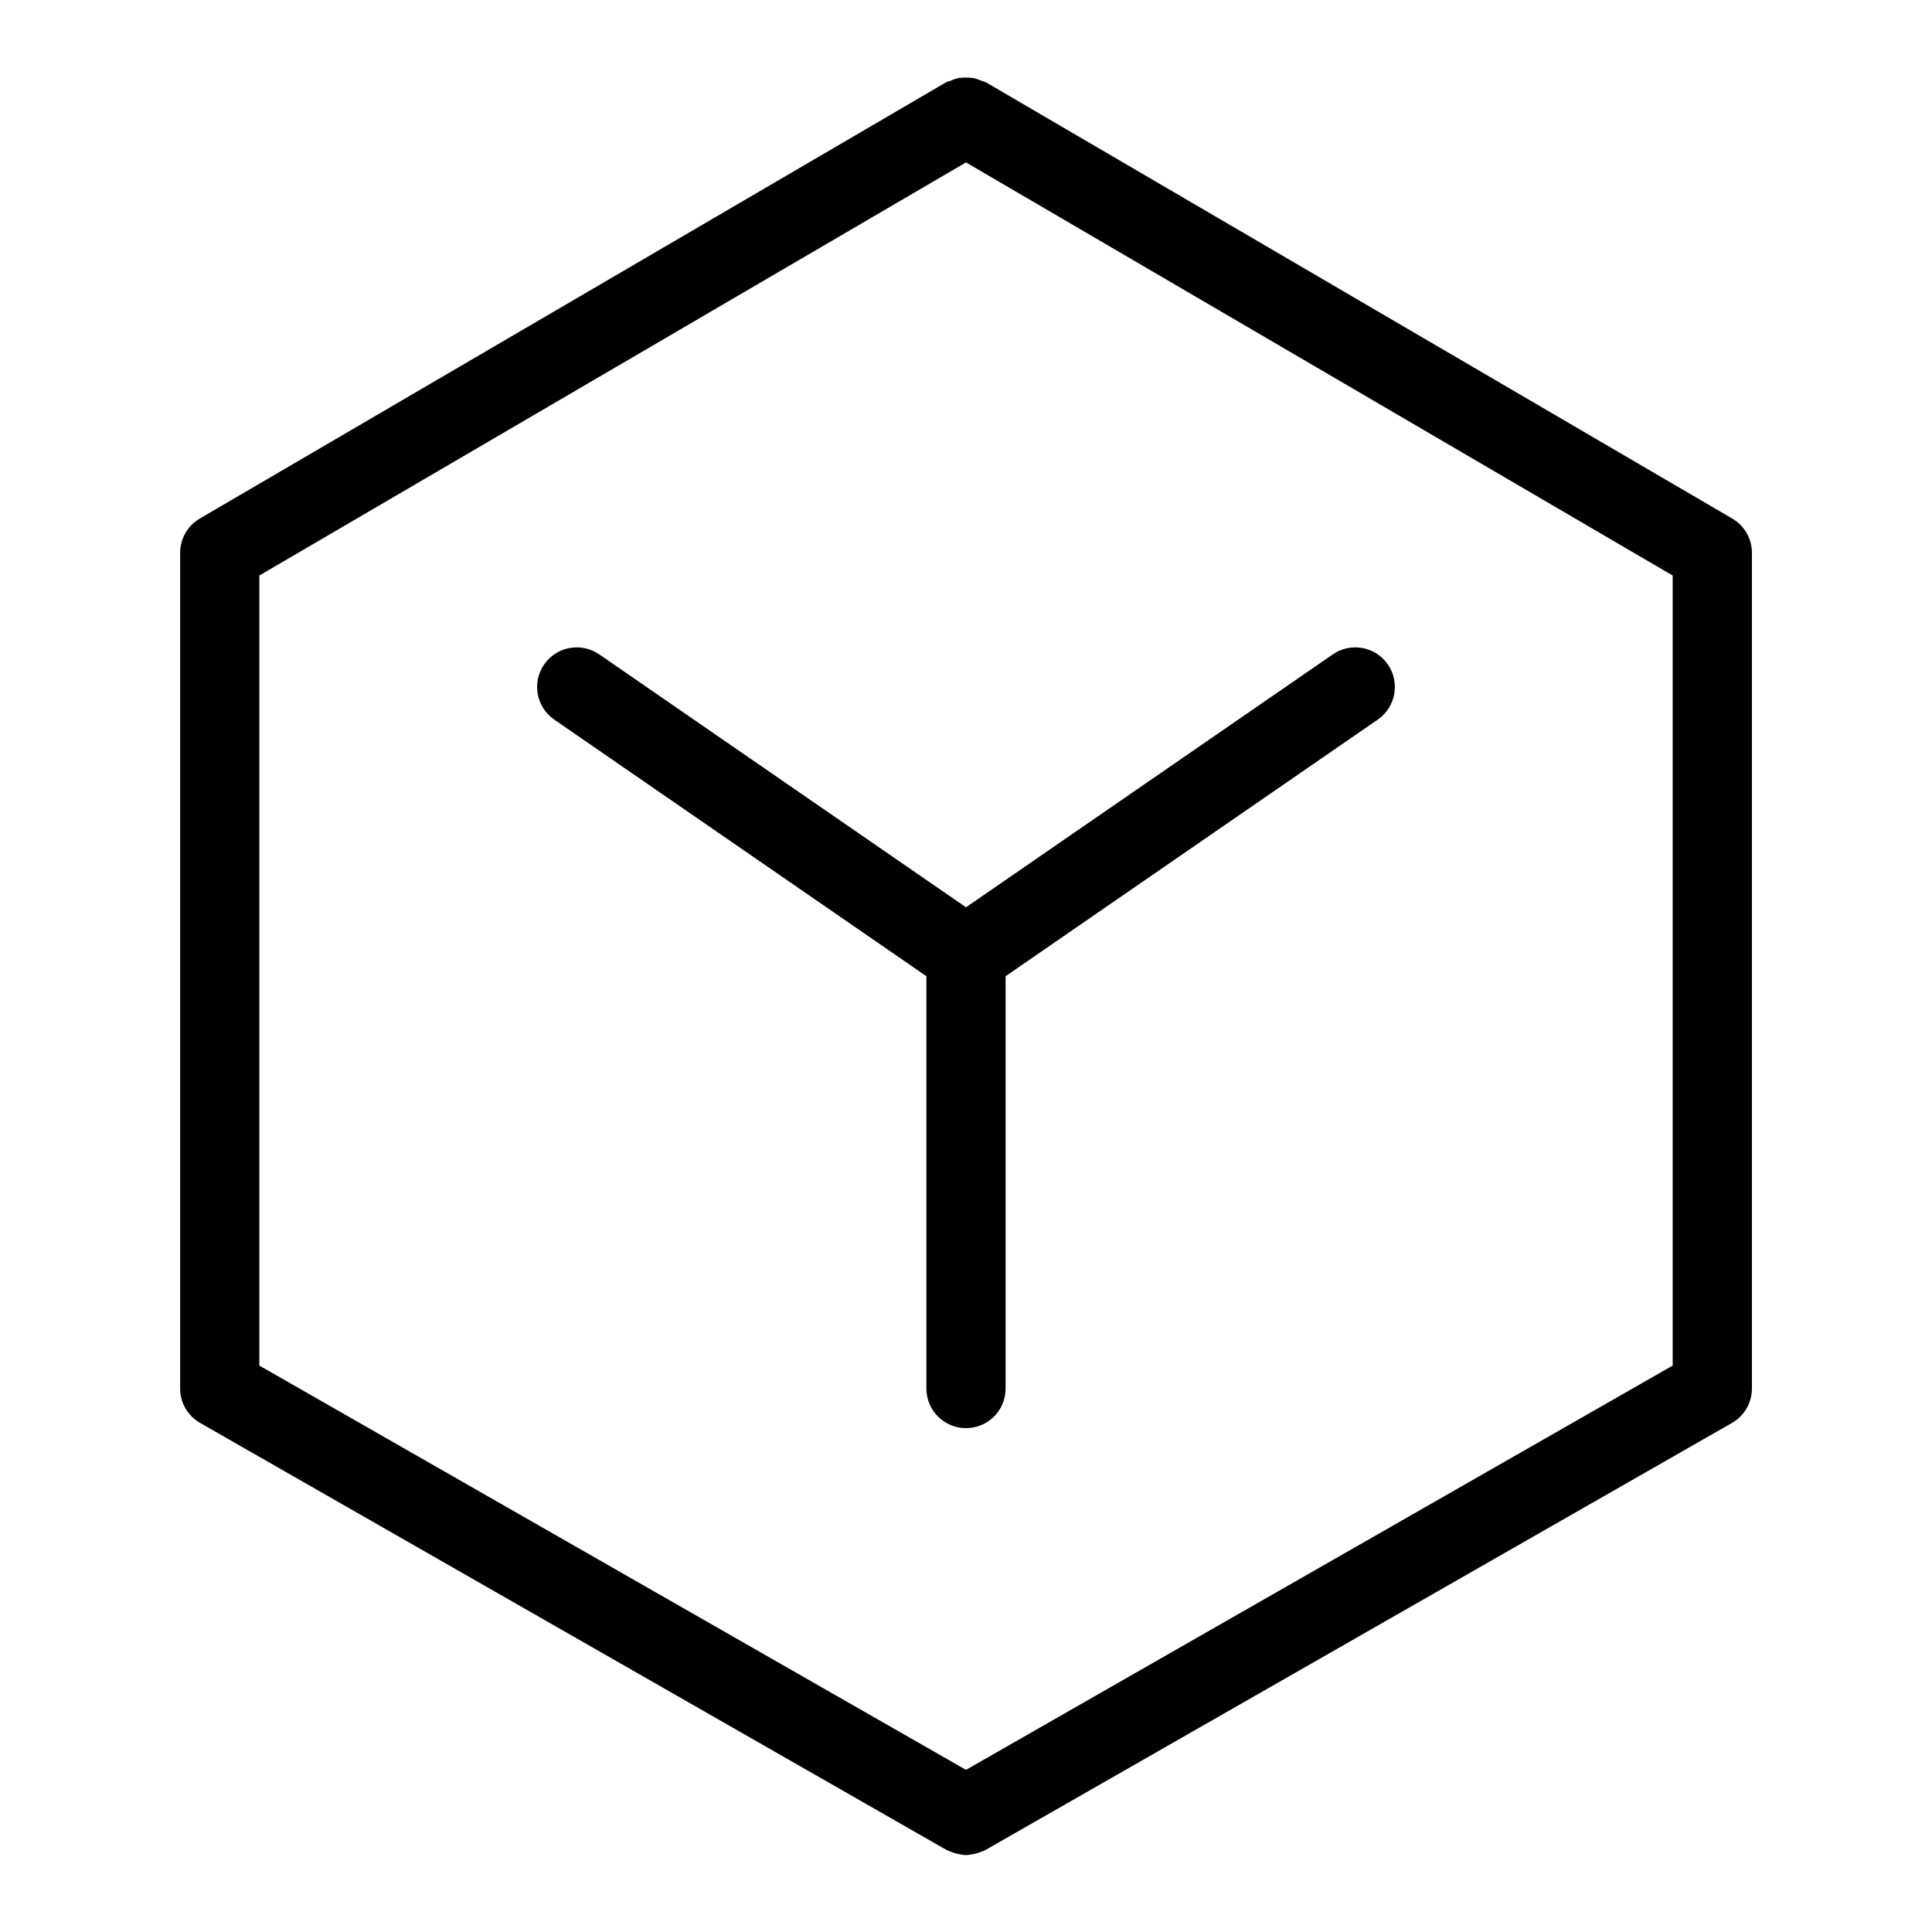
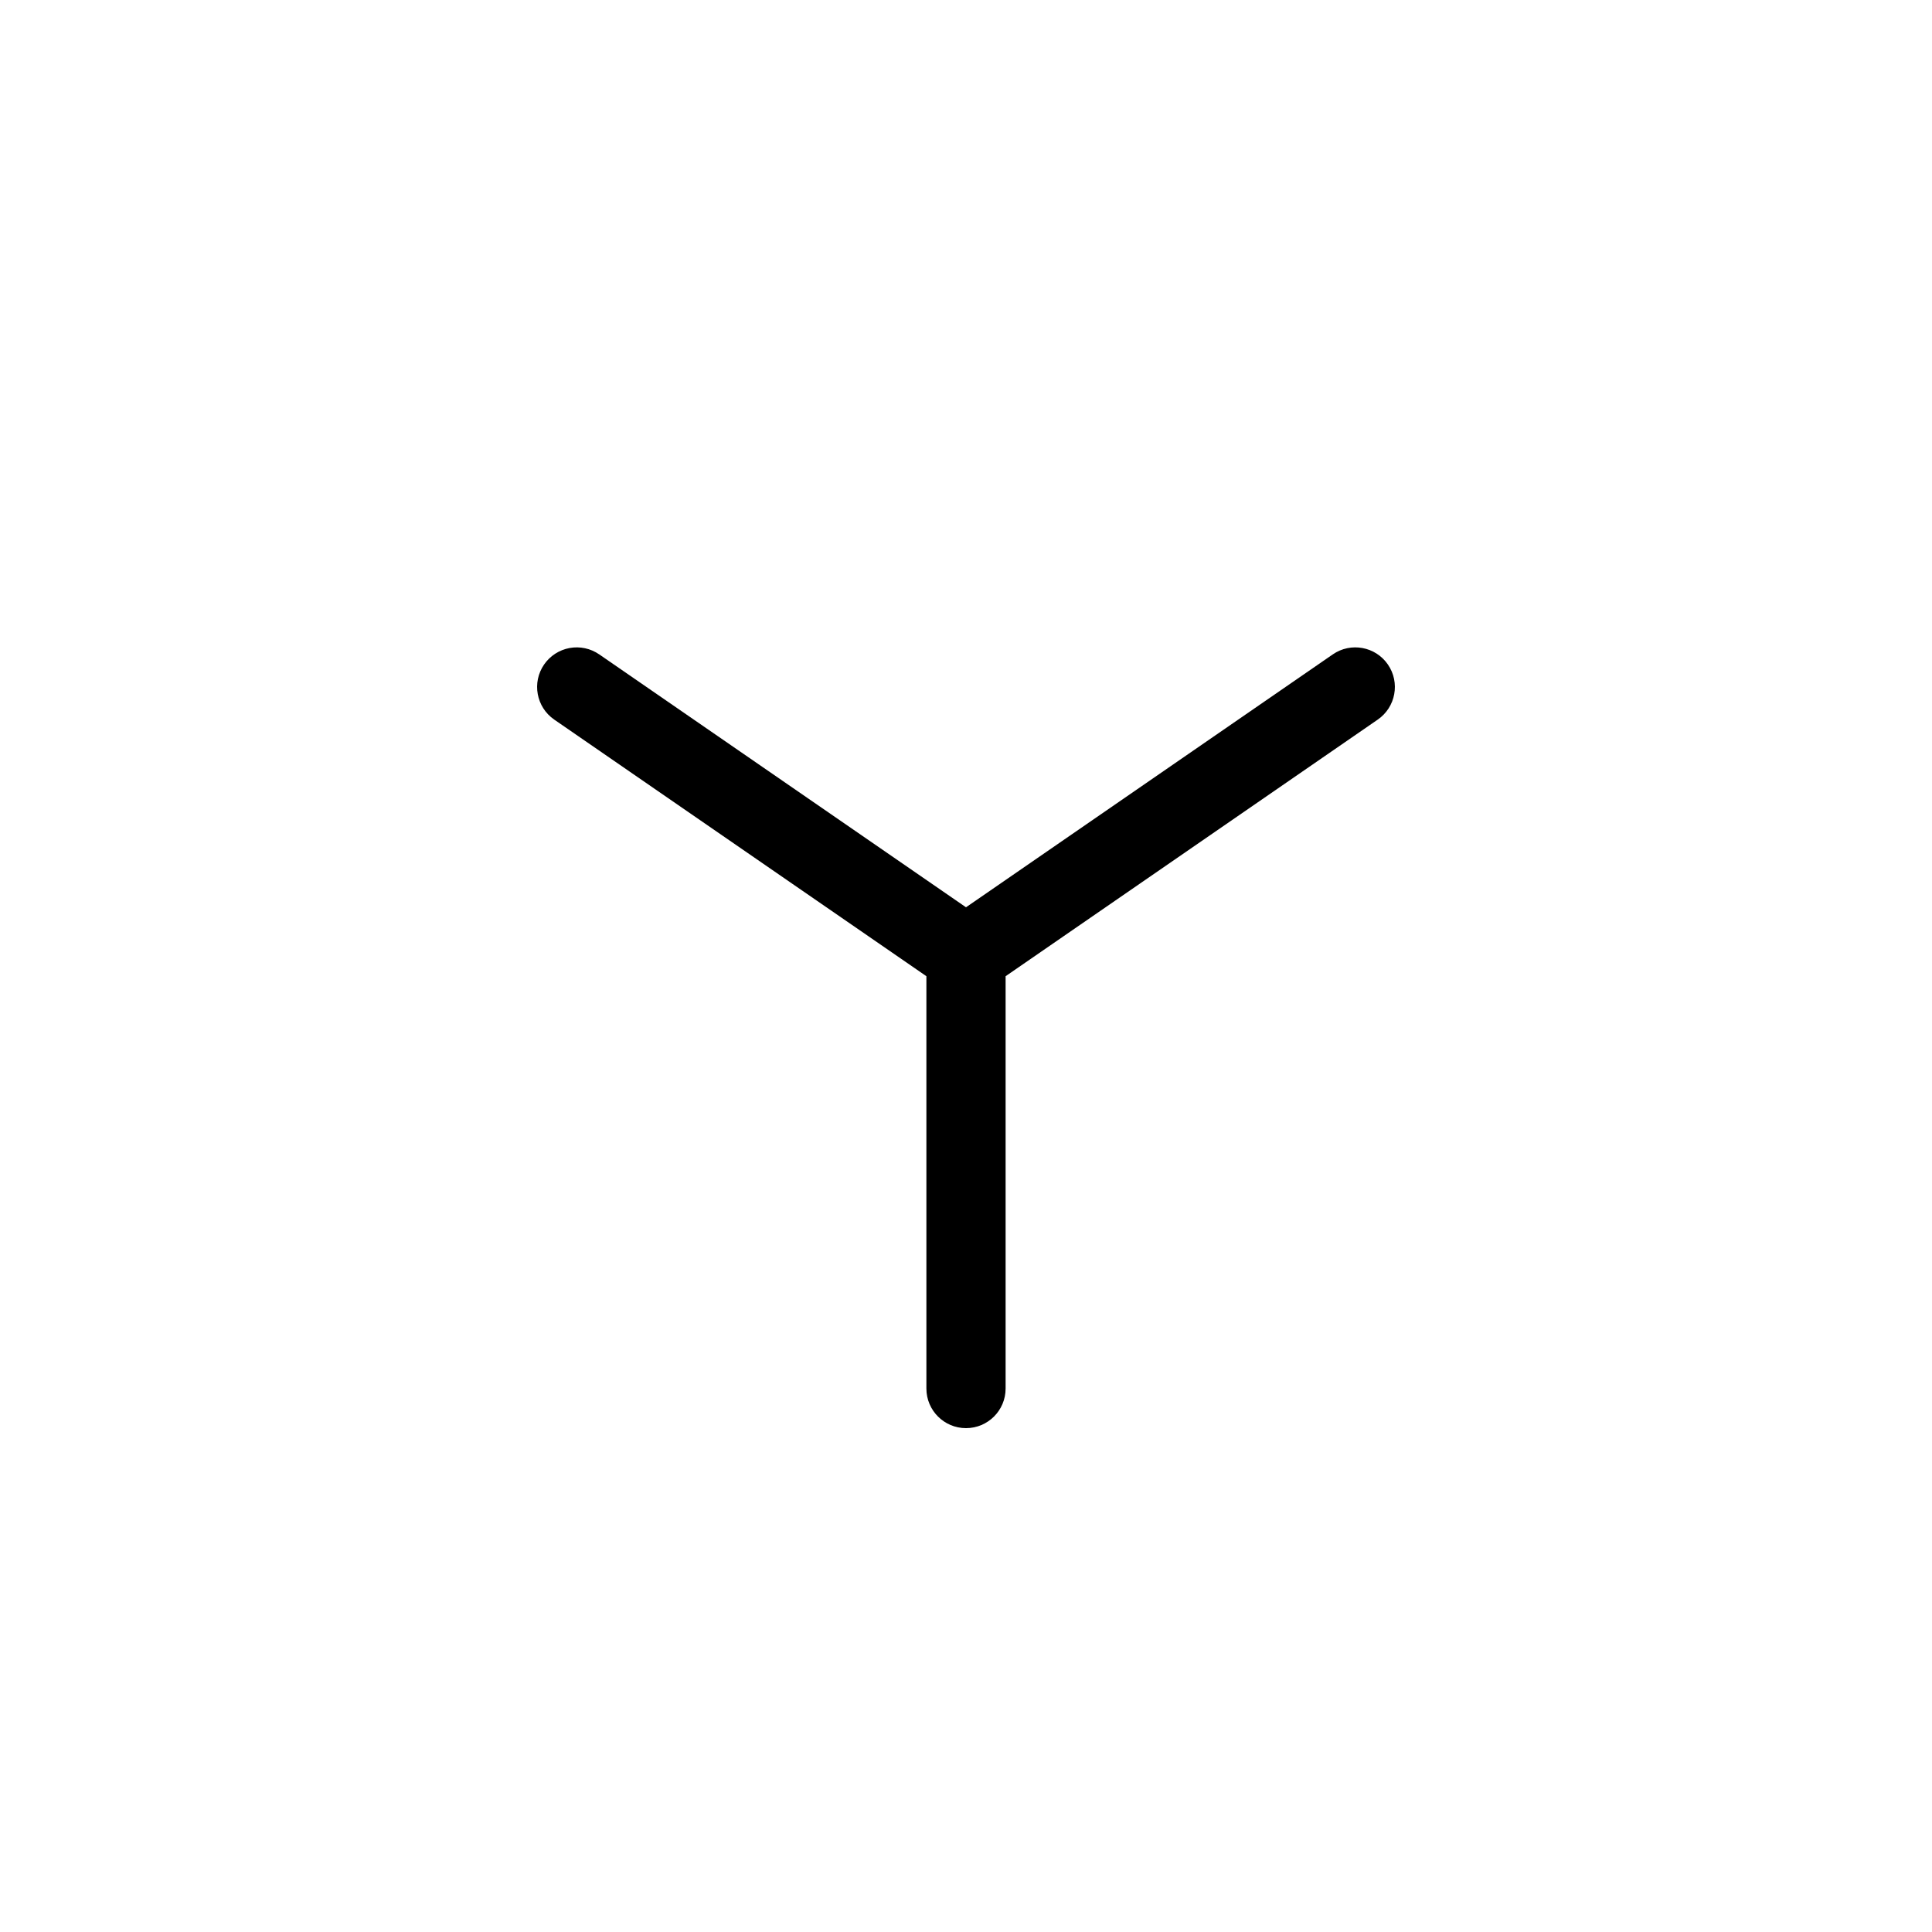
<svg xmlns="http://www.w3.org/2000/svg" fill="#000000" width="800px" height="800px" version="1.1" viewBox="144 144 512 512">
  <g>
    <path d="m400 384.44-97.199-67.023h-0.004c-2.293-1.582-5.117-2.188-7.856-1.684-2.738 0.504-5.164 2.074-6.746 4.363-3.289 4.773-2.09 11.309 2.68 14.602l98.629 68.008v109.27c0 5.797 4.699 10.496 10.496 10.496s10.496-4.699 10.496-10.496v-109.27l98.625-68.008c4.769-3.289 5.973-9.824 2.684-14.598-3.289-4.769-9.824-5.973-14.594-2.684z" />
-     <path d="m603.07 281.43-197.77-115.61c-0.414-0.176-0.84-0.32-1.277-0.438-0.648-0.305-1.328-0.535-2.027-0.695-1.305-0.172-2.633-0.176-3.941-0.012-0.734 0.164-1.453 0.406-2.133 0.73-0.414 0.109-0.82 0.25-1.219 0.414l-197.77 115.61c-3.219 1.883-5.195 5.332-5.195 9.062v221.48c0 3.766 2.016 7.242 5.281 9.113l197.77 113.15 0.012 0.004 0.004 0.004c1.625 0.781 3.387 1.25 5.188 1.379l0.012-0.004h0.012l-0.004 0.004c1.801-0.129 3.562-0.598 5.191-1.379l0.012-0.004 197.78-113.15c3.266-1.875 5.277-5.348 5.281-9.113v-221.48c0-3.731-1.98-7.18-5.199-9.062zm-15.793 224.46-187.28 107.14-187.27-107.14v-209.37l187.27-109.48 187.28 109.48z" />
  </g>
</svg>